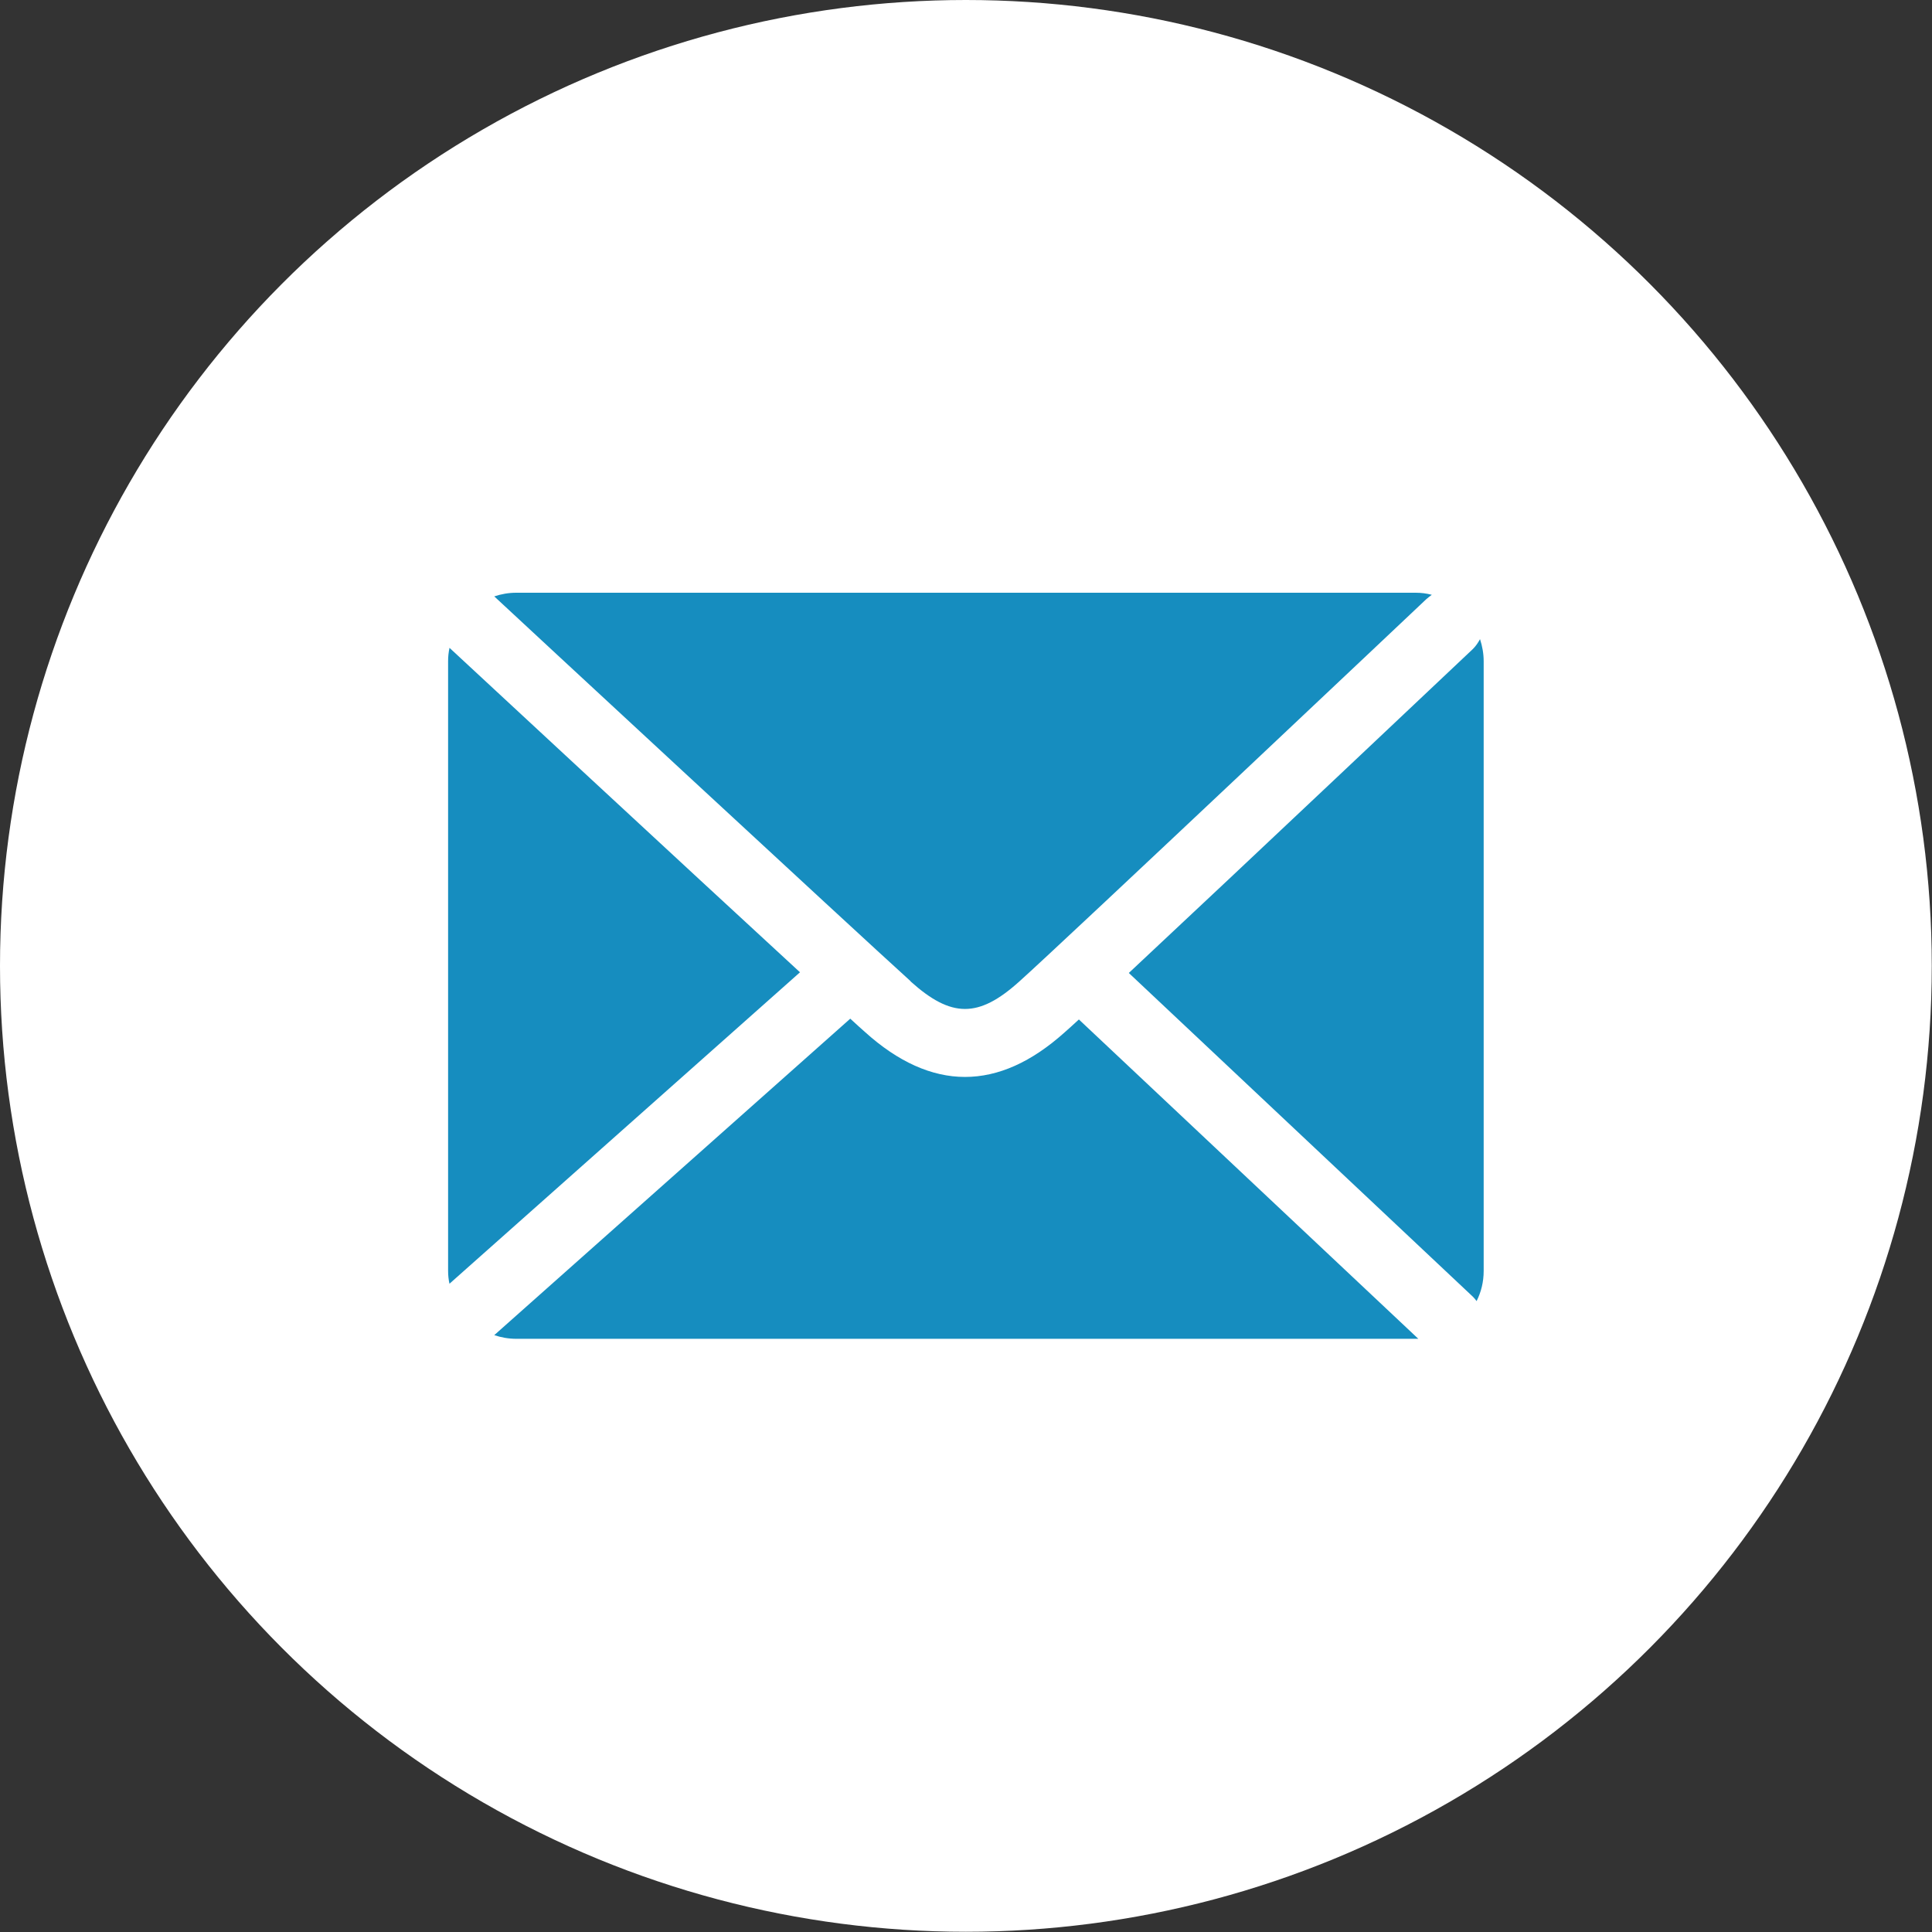
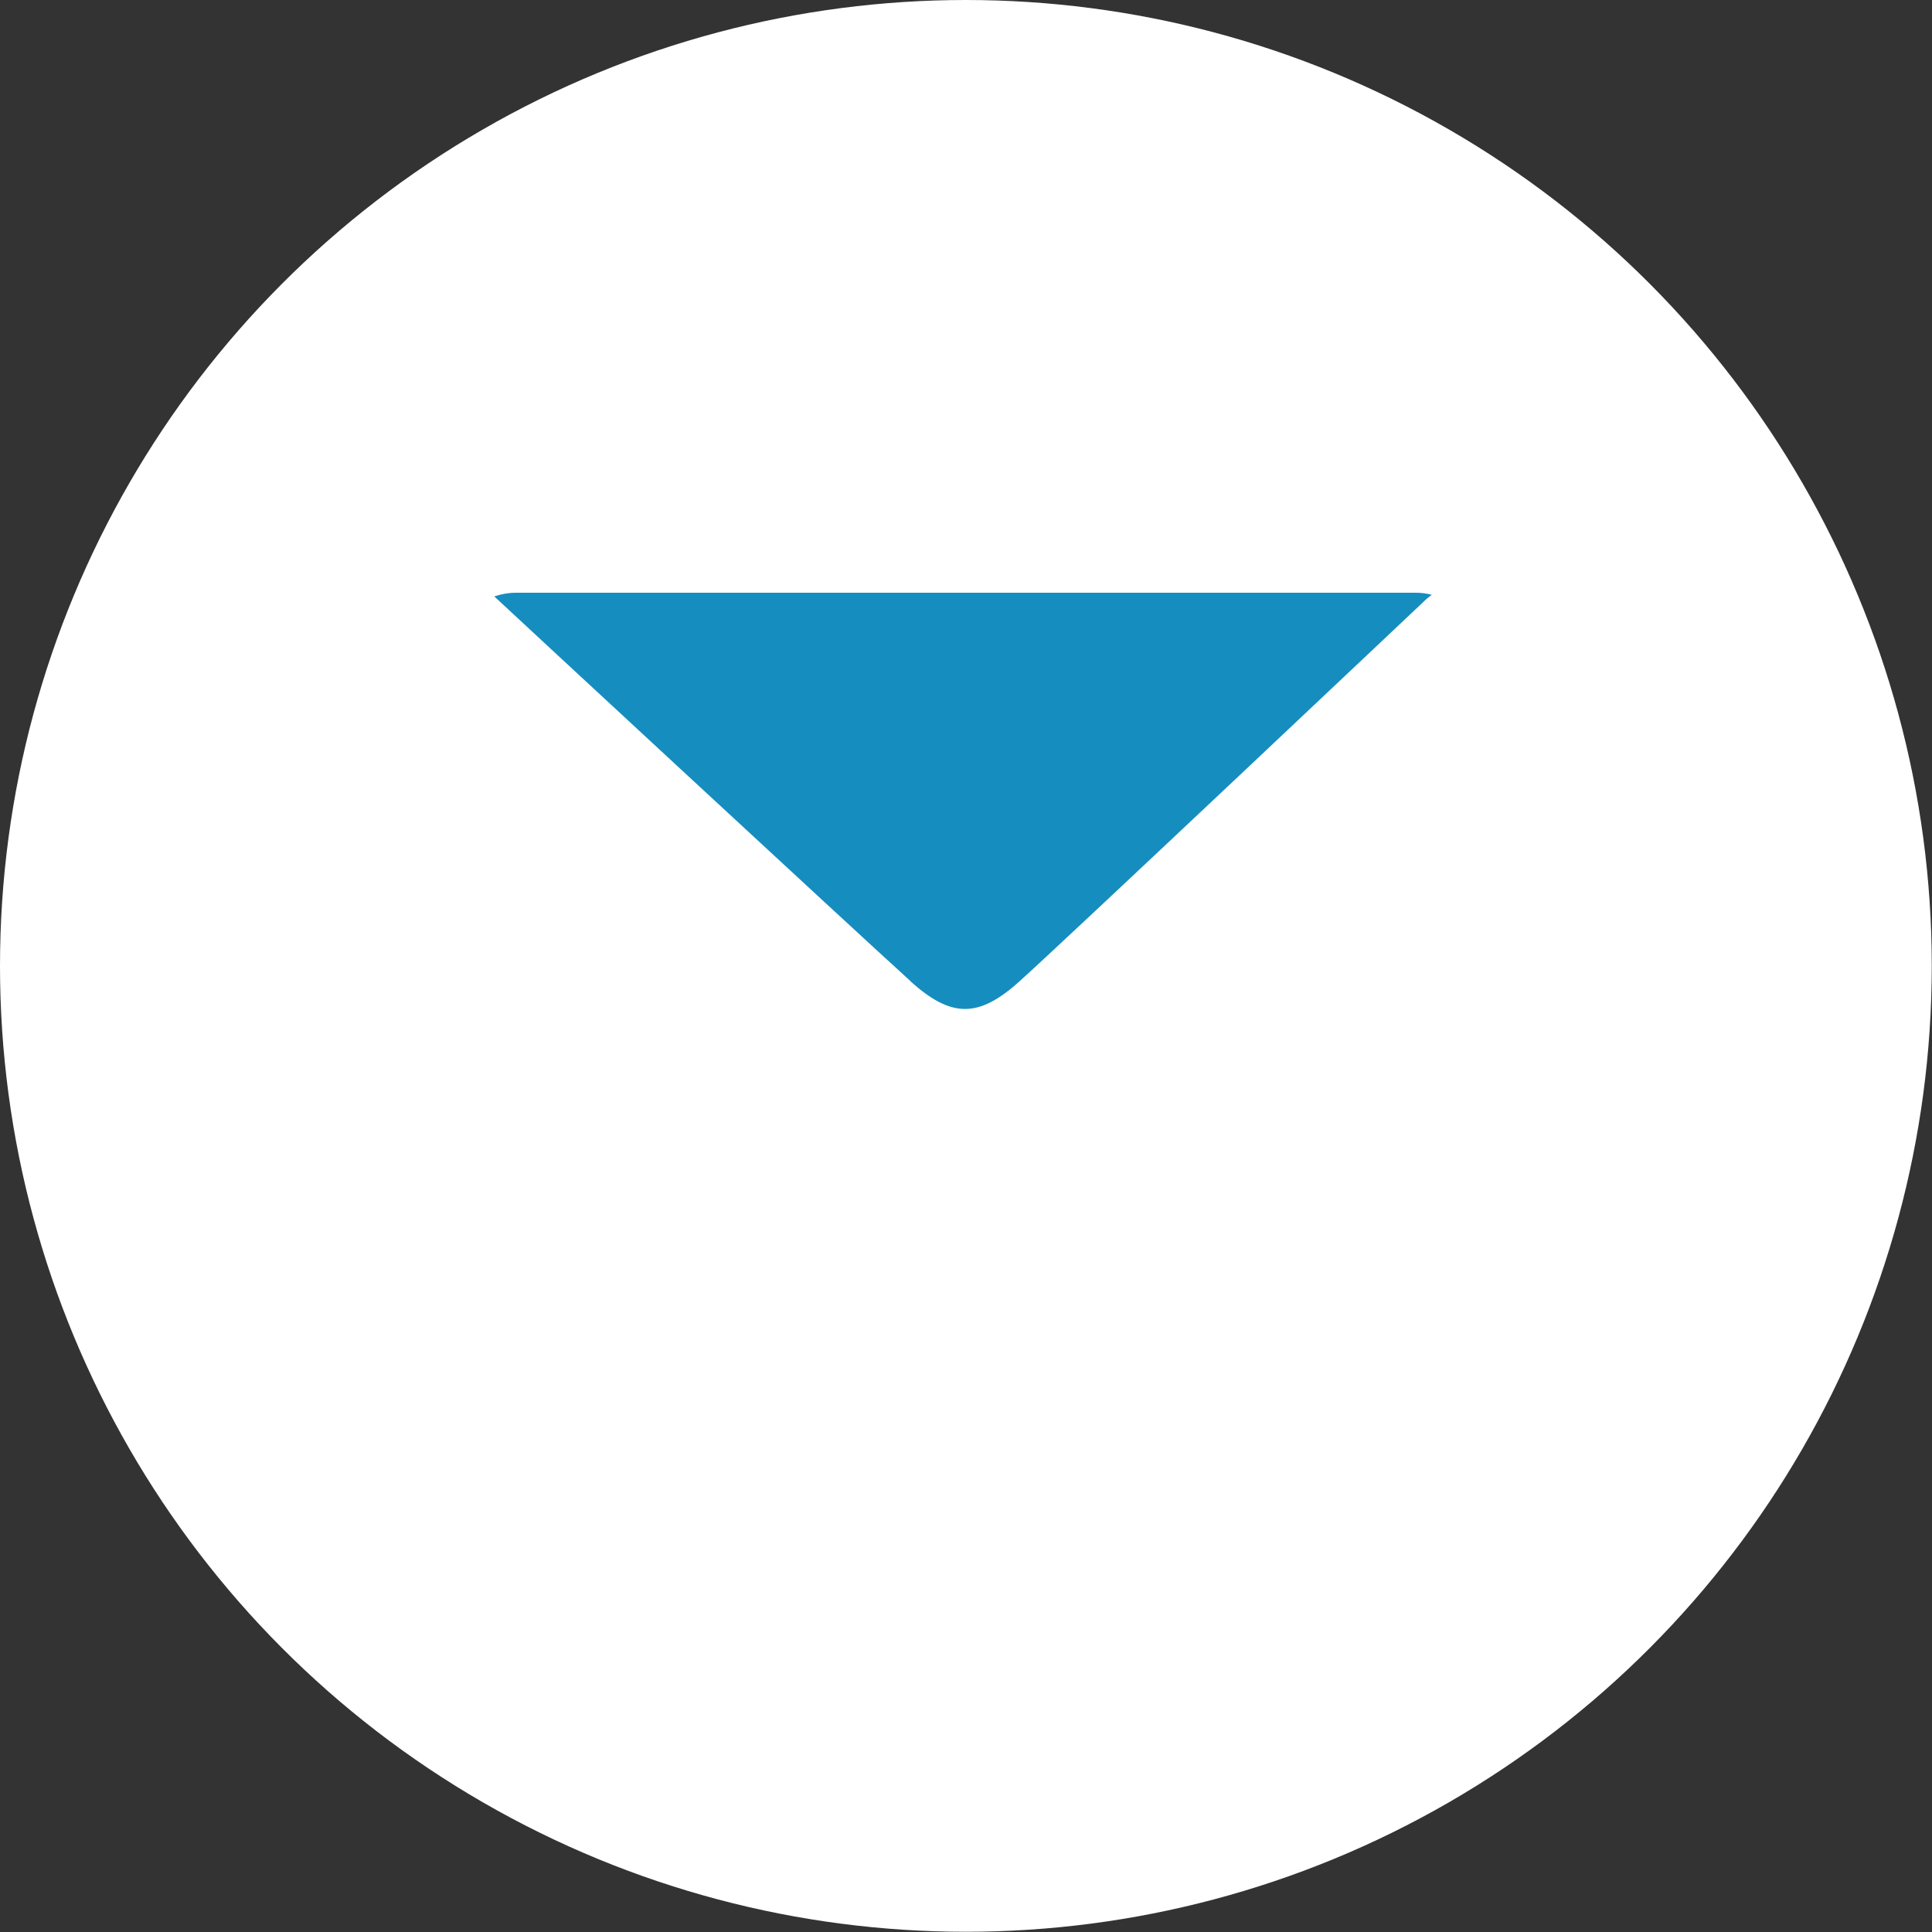
<svg xmlns="http://www.w3.org/2000/svg" id="Layer_2" data-name="Layer 2" viewBox="0 0 84.55 84.55">
  <rect x="0" y="0" width="84.55" height="84.55" fill="#333333" stroke="none" />
  <defs>
    <style>
      .cls-1 {
        fill: #fff;
      }

      .cls-2 {
        fill: #168dbf;
      }
    </style>
  </defs>
  <g id="Calque_1" data-name="Calque 1">
    <g>
      <circle class="cls-1" cx="42.27" cy="42.27" r="42.27" />
      <g>
-         <path class="cls-2" d="M64.77,27.97c-.08.15-.18.3-.31.43-.51.48-10.04,9.49-15.06,14.18l15.06,14.17c.06.06.11.12.16.19.2-.4.31-.84.31-1.32v-26.68c0-.34-.06-.66-.16-.97Z" />
-         <path class="cls-2" d="M19.67,28.36c-.04.19-.06.38-.06.57v26.68c0,.2.02.39.06.57l15.34-13.63c-5.03-4.63-14.37-13.3-15.34-14.2Z" />
        <path class="cls-2" d="M39.85,42.95c1.78,1.6,2.97,1.61,4.75.01,2.01-1.8,17.66-16.59,17.82-16.74.08-.07.16-.13.24-.19-.23-.06-.46-.09-.7-.09H22.59c-.34,0-.66.06-.96.16.51.48,15.81,14.66,18.22,16.84Z" />
-         <path class="cls-2" d="M47.22,44.61c-.27.25-.48.44-.63.57-1.45,1.3-2.9,1.95-4.36,1.95s-2.93-.66-4.38-1.97c-.16-.14-.38-.34-.64-.58l-15.58,13.85c.3.1.62.16.96.16h39.36s.08,0,.12,0l-14.86-13.98Z" />
      </g>
    </g>
  </g>
</svg>